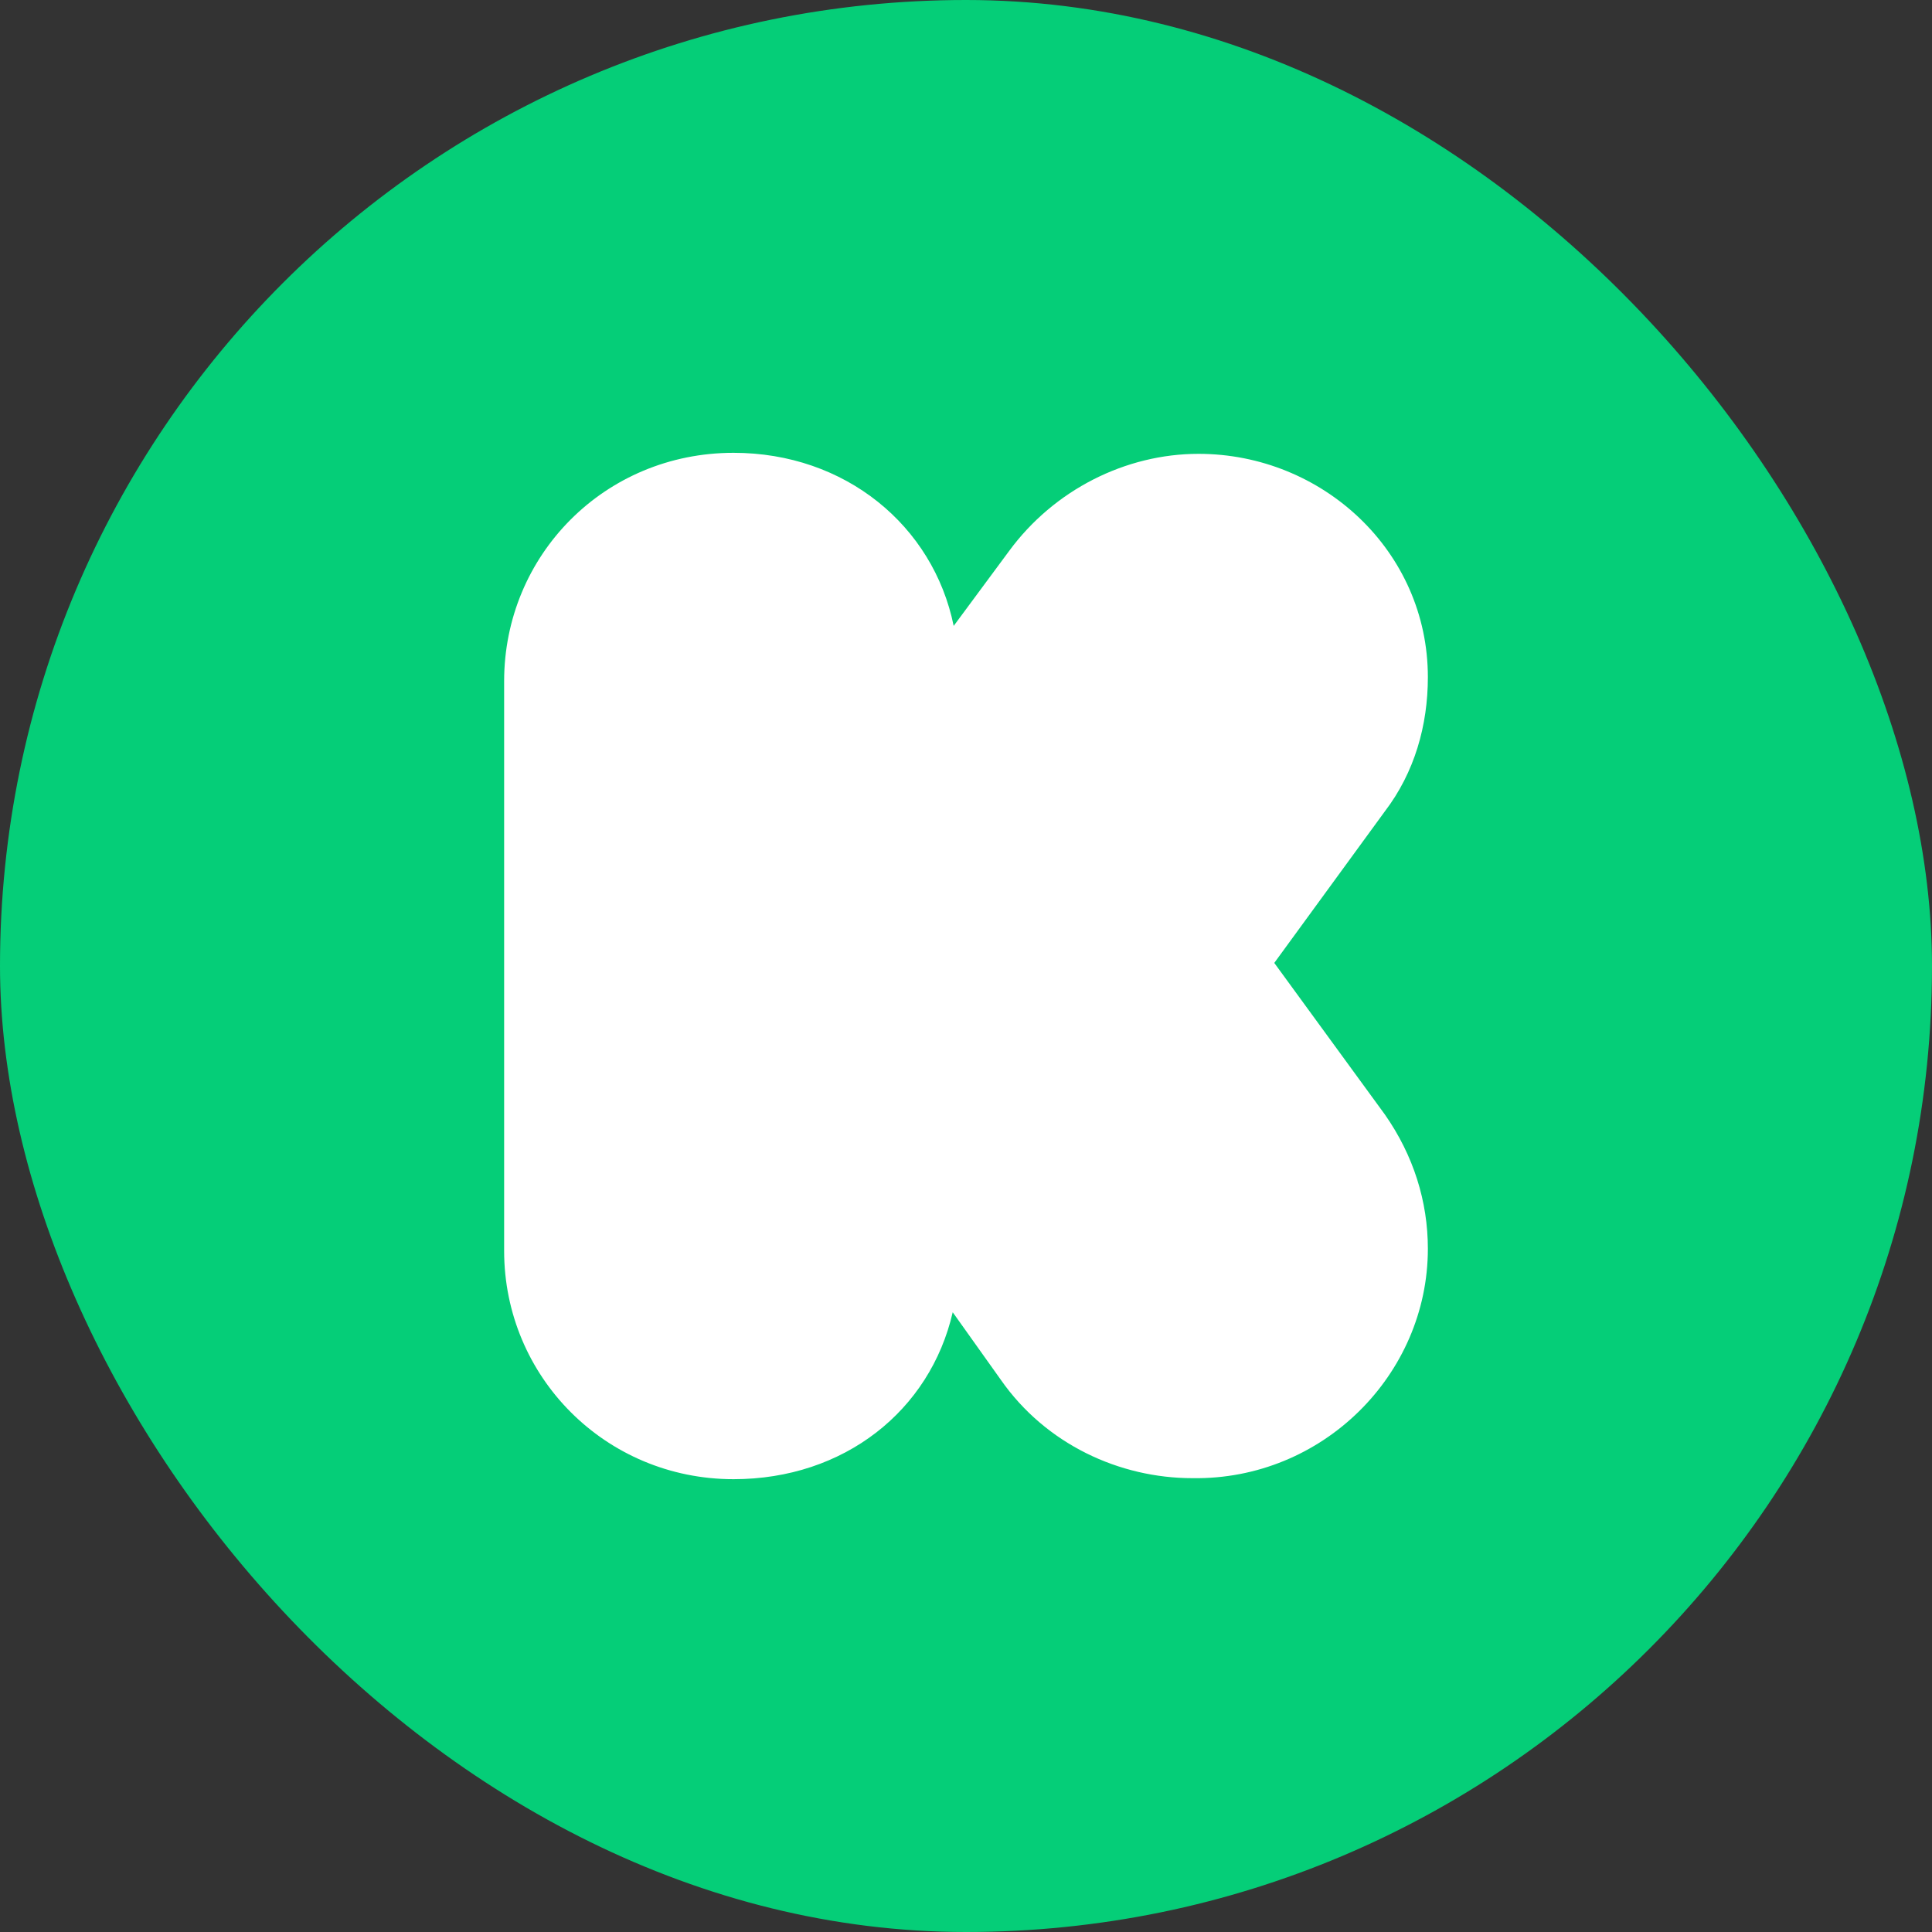
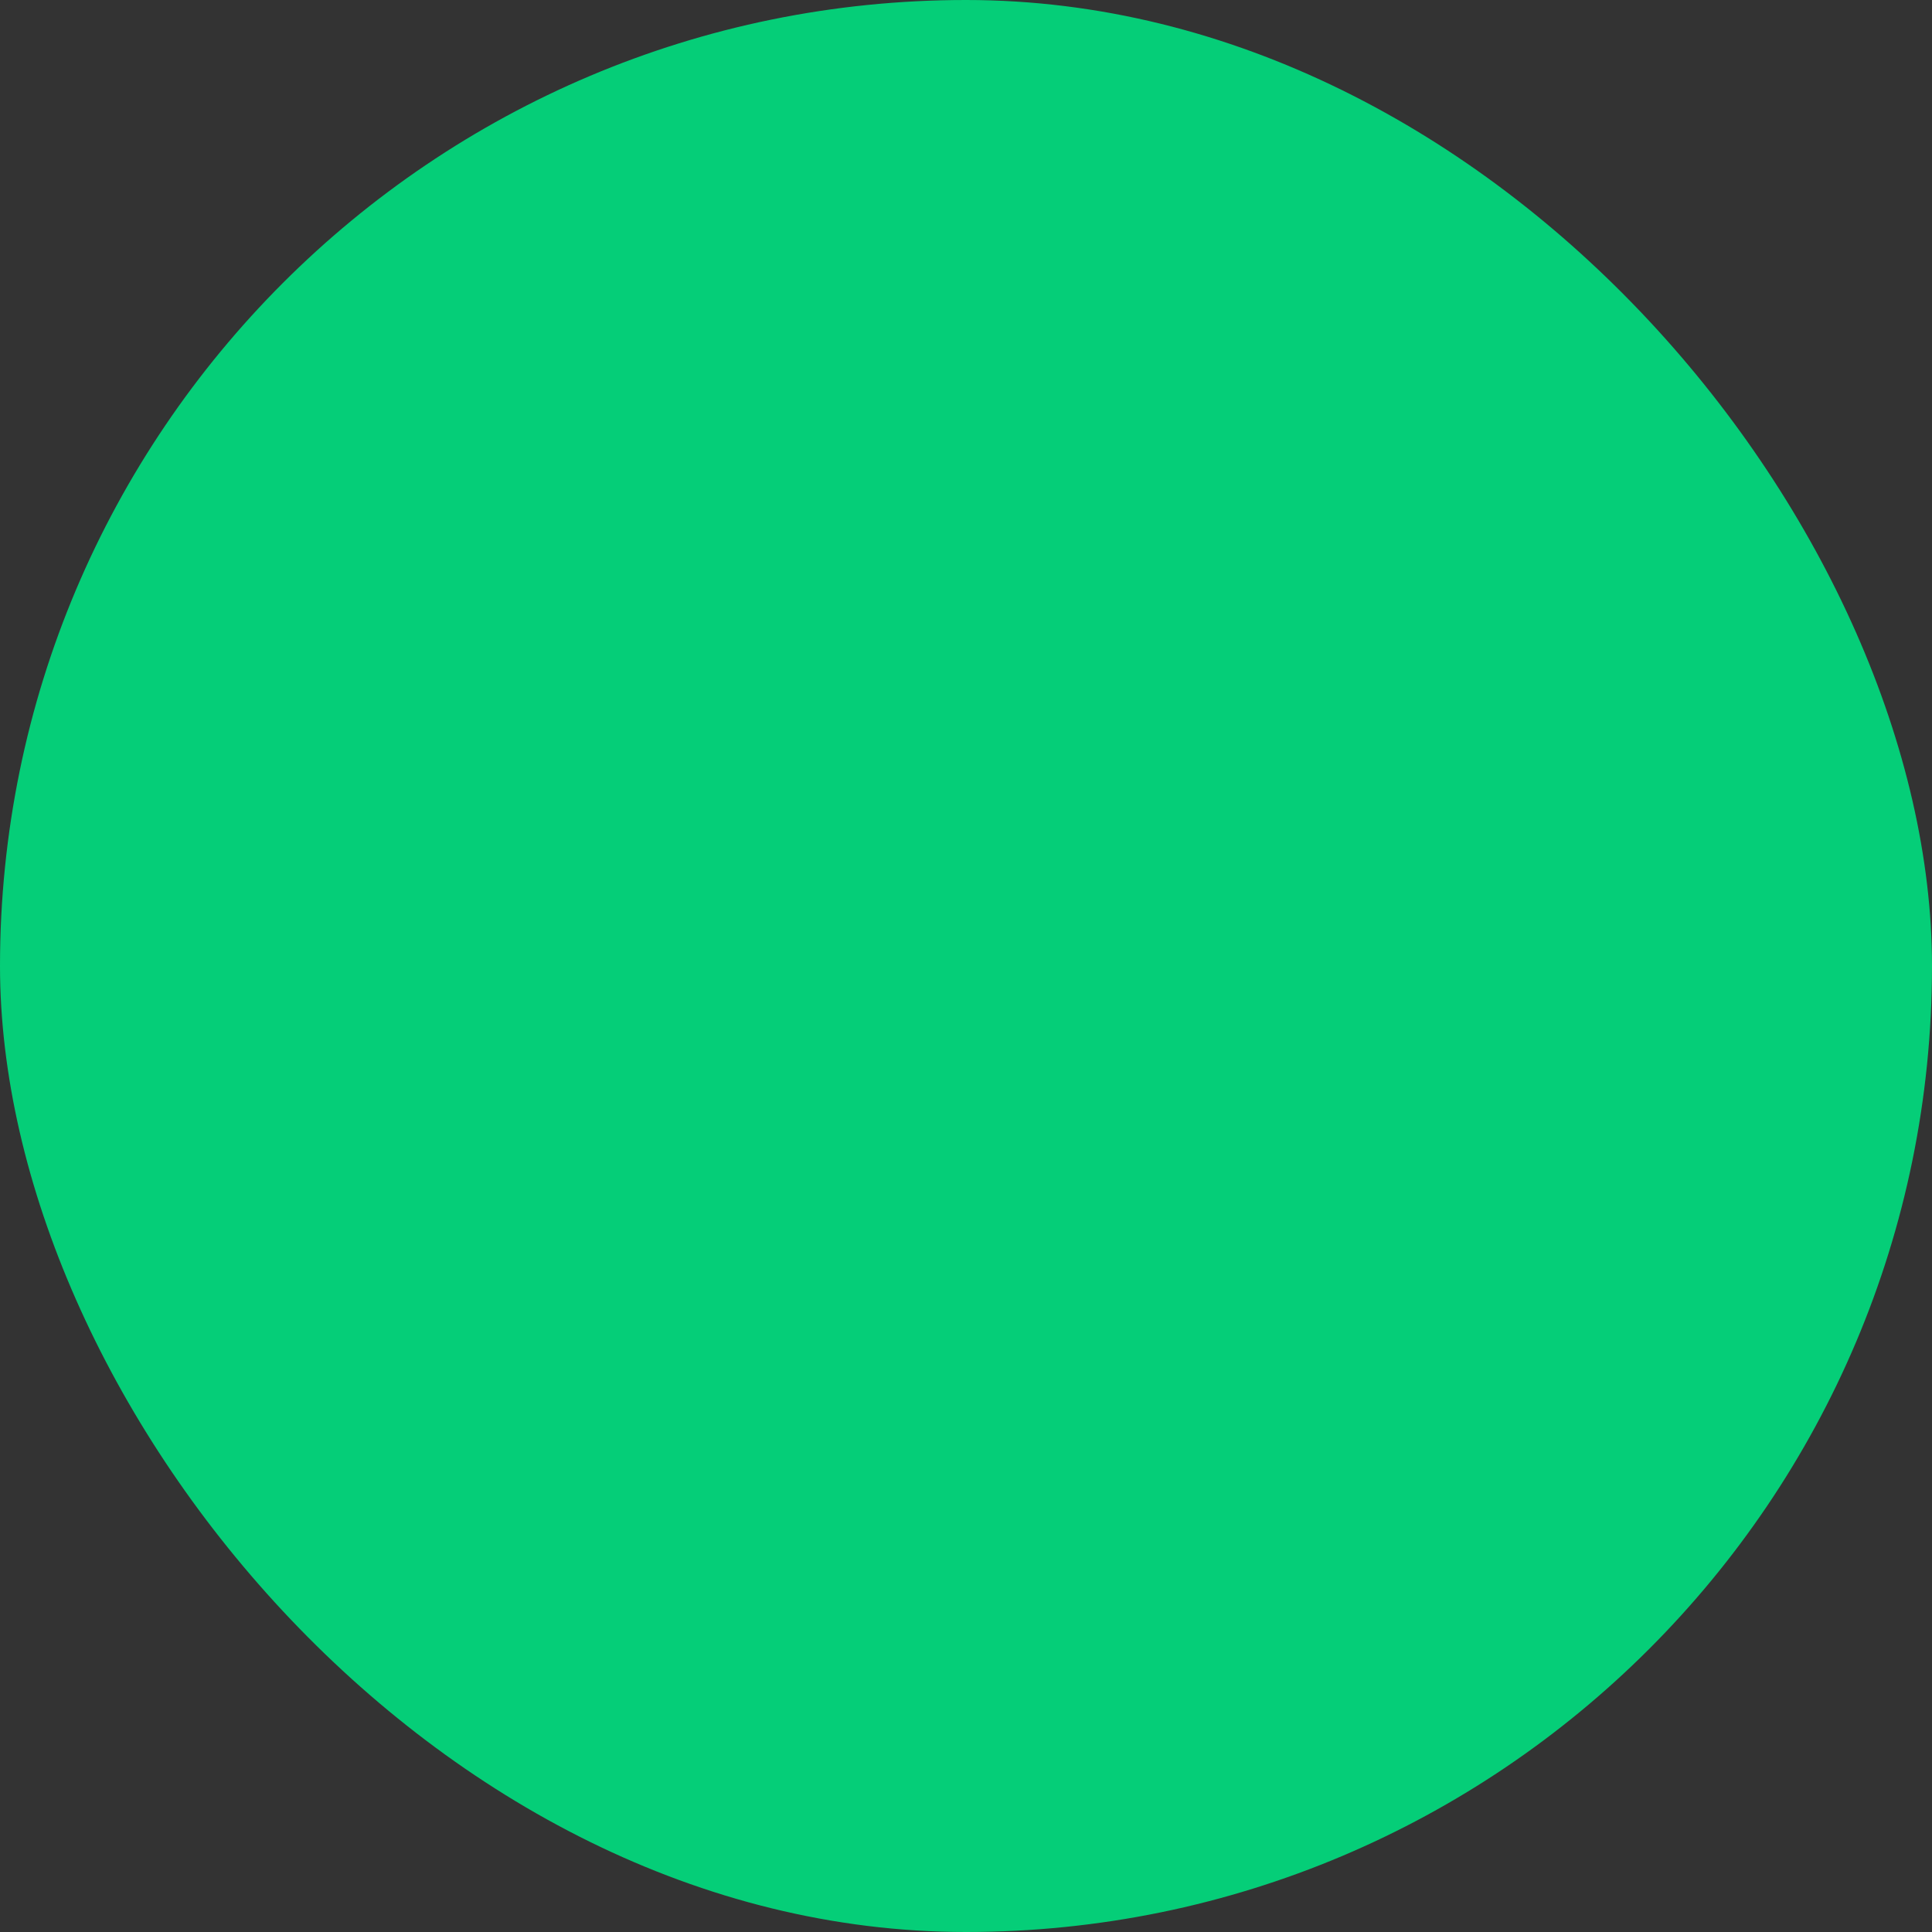
<svg xmlns="http://www.w3.org/2000/svg" width="32" height="32" viewBox="0 0 32 32" fill="none">
  <rect x="0" y="0" width="32" height="32" fill="#333333" stroke="none" />
  <rect width="32" height="32" rx="16" fill="#05CE78" />
-   <path d="M23.65 20.683C23.65 22.77 21.903 24.517 19.749 24.483C18.544 24.483 17.323 23.923 16.577 22.854L15.78 21.735C15.406 23.363 13.982 24.5 12.15 24.5C10.029 24.5 8.35 22.803 8.35 20.717V11.283C8.35 9.197 10.012 7.5 12.15 7.5C13.998 7.5 15.457 8.705 15.796 10.367L16.712 9.129C17.459 8.111 18.646 7.517 19.851 7.517C21.903 7.517 23.65 9.129 23.65 11.216C23.65 12.013 23.43 12.793 22.938 13.438L21.106 15.949L22.938 18.46C23.413 19.139 23.65 19.902 23.65 20.683Z" fill="white" />
</svg>